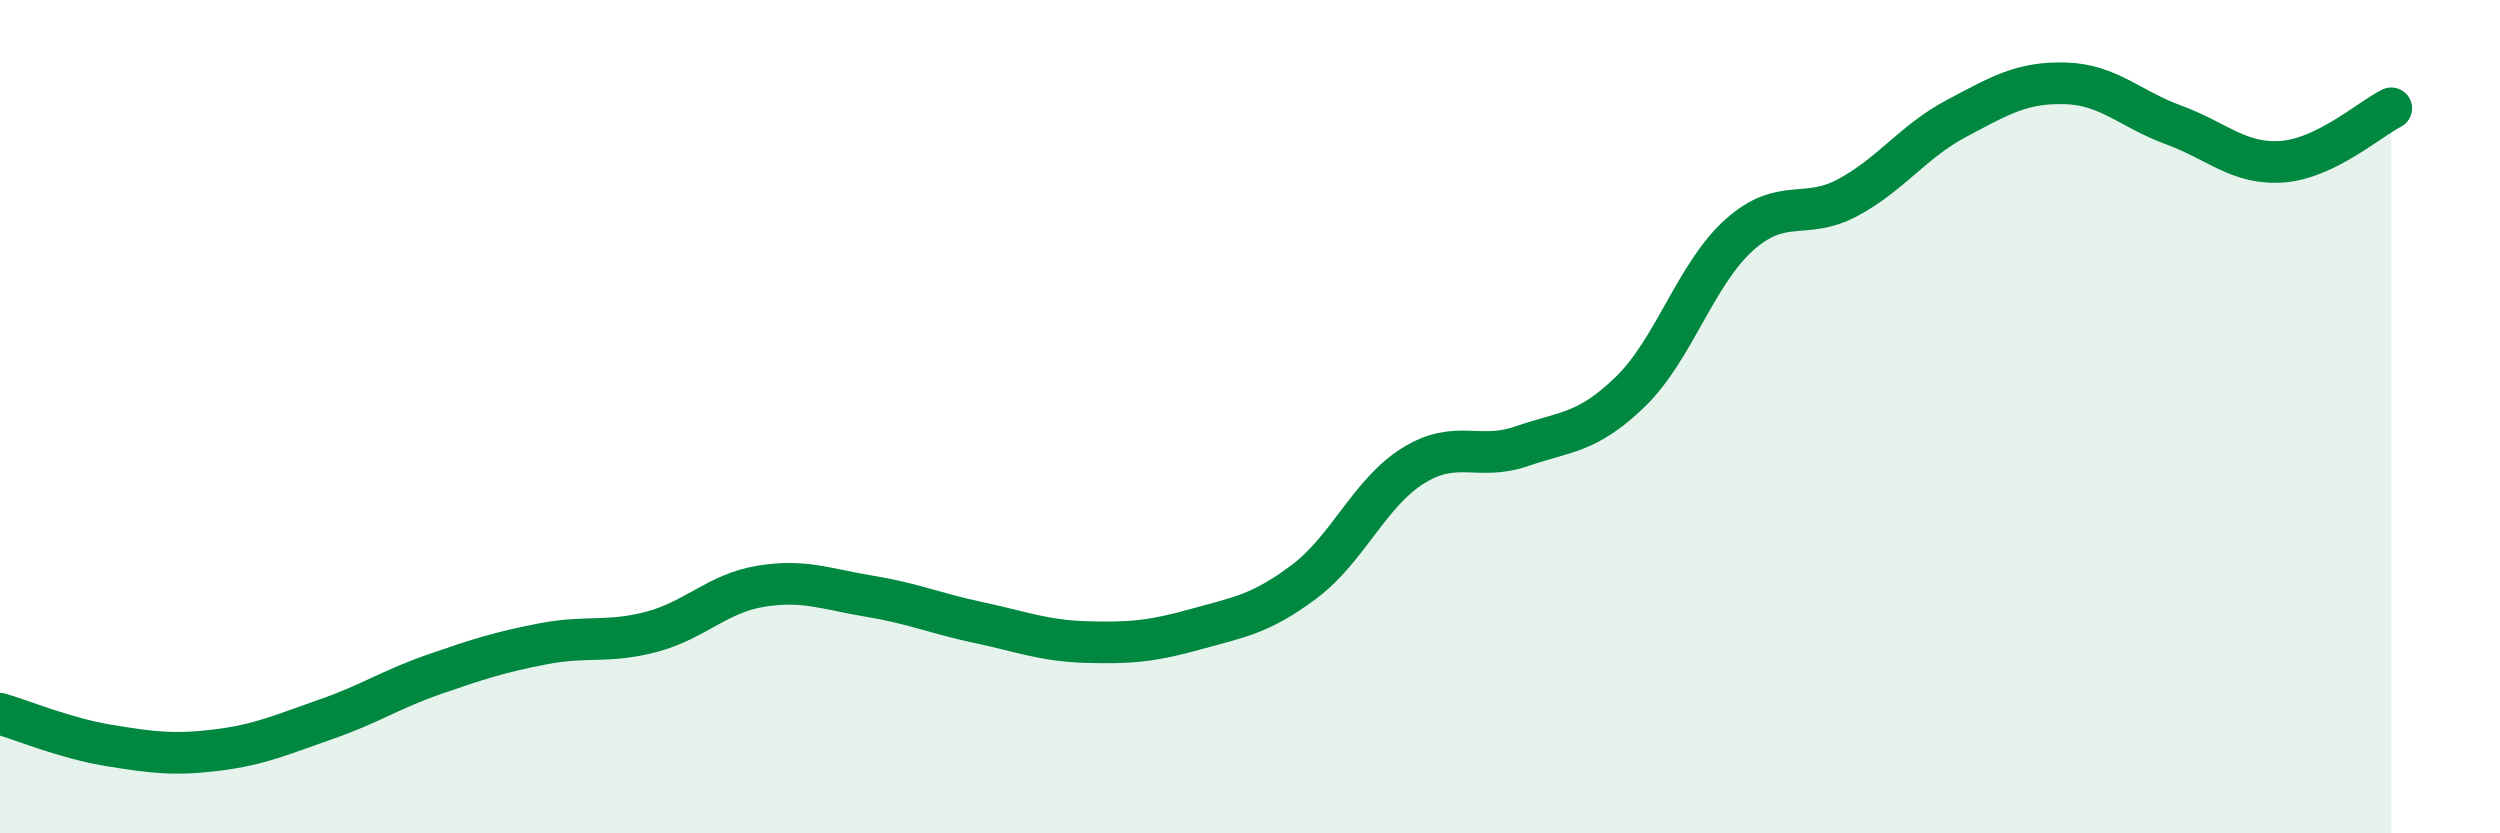
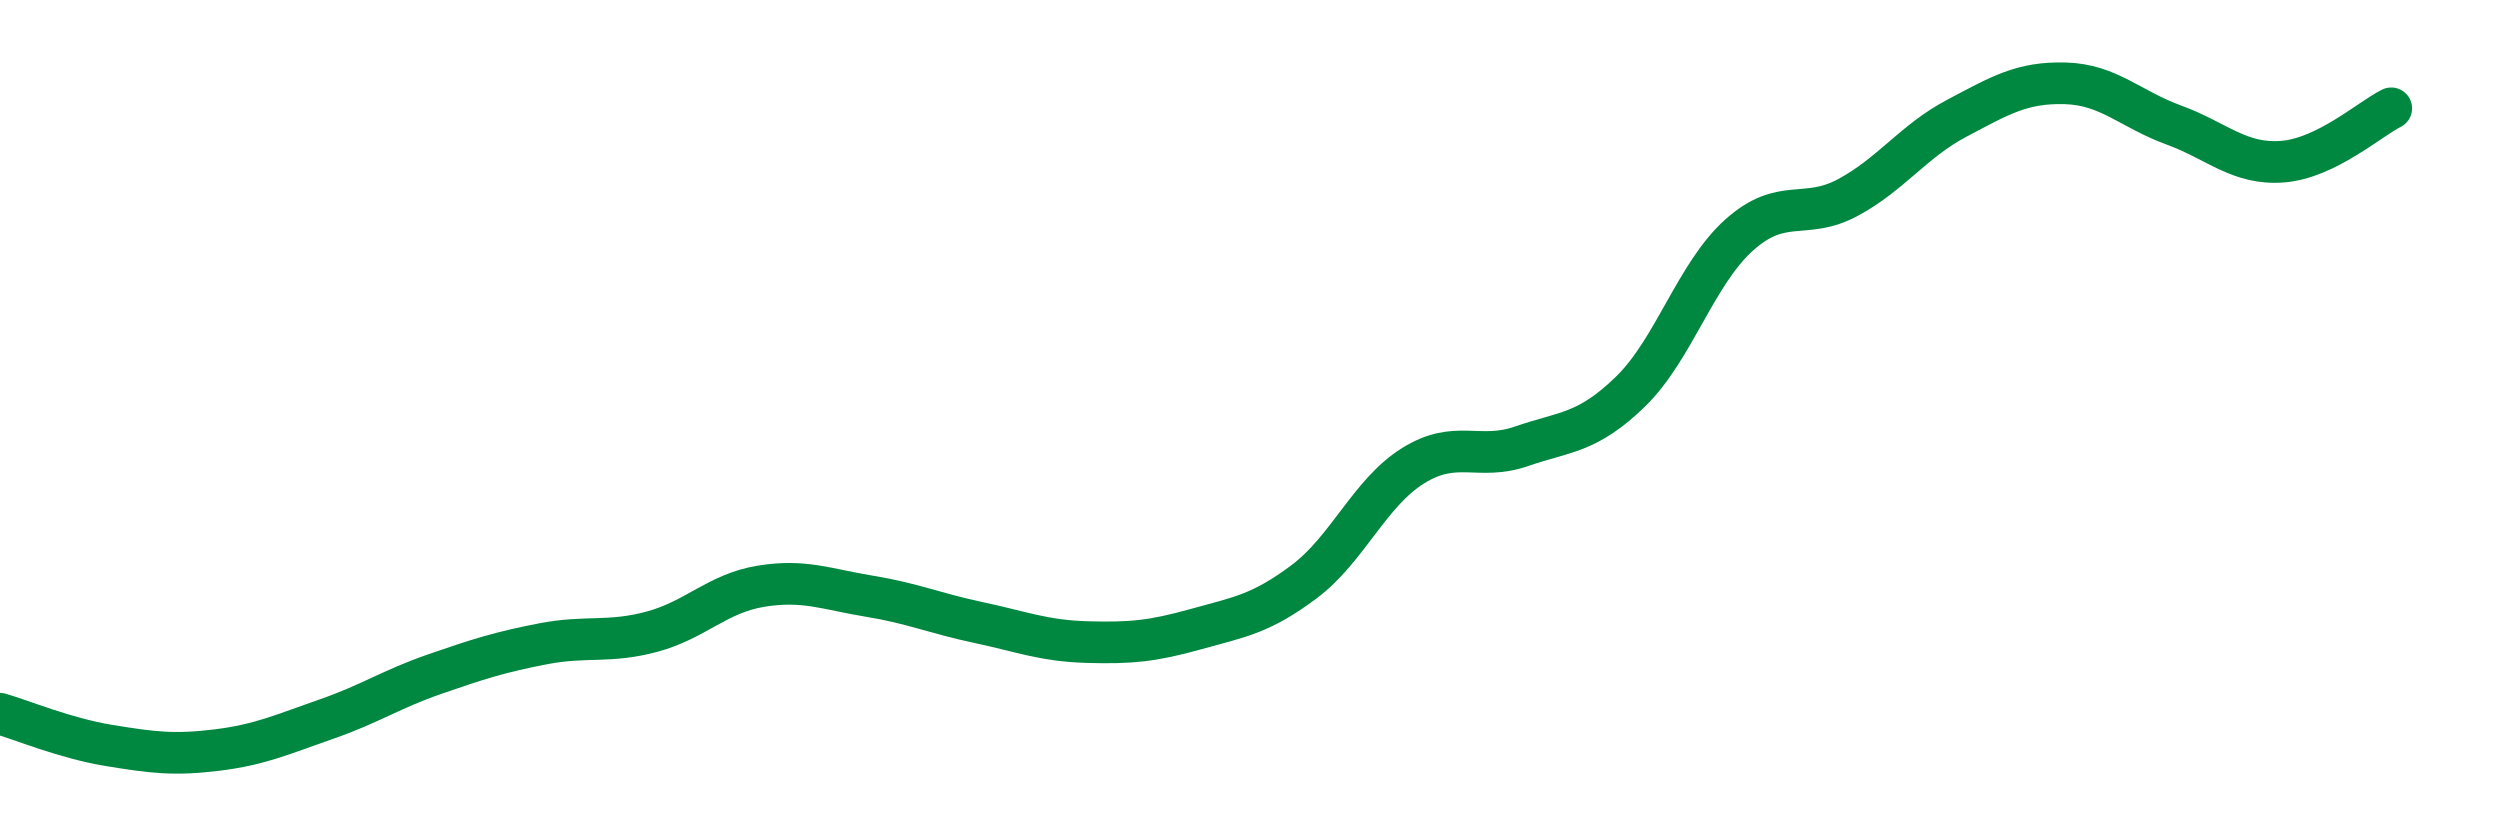
<svg xmlns="http://www.w3.org/2000/svg" width="60" height="20" viewBox="0 0 60 20">
-   <path d="M 0,17.13 C 0.52,17.28 1.57,17.72 2.61,17.89 C 3.65,18.06 4.18,18.13 5.22,18 C 6.26,17.87 6.79,17.62 7.83,17.26 C 8.87,16.9 9.39,16.54 10.43,16.18 C 11.47,15.82 12,15.65 13.04,15.45 C 14.08,15.25 14.61,15.44 15.65,15.16 C 16.69,14.88 17.22,14.24 18.26,14.07 C 19.3,13.9 19.83,14.14 20.87,14.31 C 21.91,14.48 22.44,14.72 23.48,14.94 C 24.52,15.16 25.05,15.38 26.09,15.41 C 27.13,15.44 27.66,15.39 28.7,15.1 C 29.74,14.81 30.26,14.74 31.3,13.96 C 32.34,13.18 32.87,11.83 33.91,11.18 C 34.95,10.53 35.48,11.07 36.52,10.71 C 37.56,10.35 38.09,10.41 39.13,9.4 C 40.17,8.39 40.7,6.57 41.74,5.64 C 42.78,4.71 43.31,5.3 44.35,4.74 C 45.39,4.18 45.92,3.39 46.96,2.84 C 48,2.29 48.53,1.97 49.57,2 C 50.61,2.03 51.13,2.62 52.17,3 C 53.21,3.38 53.74,3.96 54.78,3.88 C 55.82,3.8 56.87,2.86 57.39,2.6L57.39 20L0 20Z" fill="#008740" opacity="0.1" stroke-linecap="round" stroke-linejoin="round" />
  <path d="M 0,17.13 C 0.52,17.28 1.57,17.72 2.61,17.89 C 3.65,18.06 4.18,18.13 5.22,18 C 6.26,17.87 6.79,17.62 7.83,17.26 C 8.87,16.9 9.39,16.54 10.43,16.18 C 11.47,15.82 12,15.65 13.04,15.45 C 14.08,15.25 14.61,15.44 15.65,15.16 C 16.69,14.88 17.22,14.24 18.26,14.07 C 19.3,13.9 19.83,14.14 20.87,14.31 C 21.91,14.48 22.44,14.72 23.48,14.94 C 24.52,15.16 25.05,15.38 26.09,15.41 C 27.13,15.44 27.66,15.39 28.7,15.1 C 29.74,14.81 30.26,14.74 31.3,13.96 C 32.34,13.18 32.87,11.83 33.91,11.18 C 34.95,10.53 35.48,11.07 36.52,10.71 C 37.56,10.35 38.09,10.41 39.13,9.4 C 40.17,8.39 40.7,6.57 41.74,5.64 C 42.78,4.71 43.31,5.3 44.35,4.74 C 45.39,4.18 45.92,3.39 46.96,2.84 C 48,2.29 48.53,1.97 49.57,2 C 50.61,2.03 51.13,2.62 52.17,3 C 53.21,3.38 53.74,3.96 54.78,3.88 C 55.82,3.8 56.87,2.86 57.39,2.6" stroke="#008740" stroke-width="1" fill="none" stroke-linecap="round" stroke-linejoin="round" />
</svg>